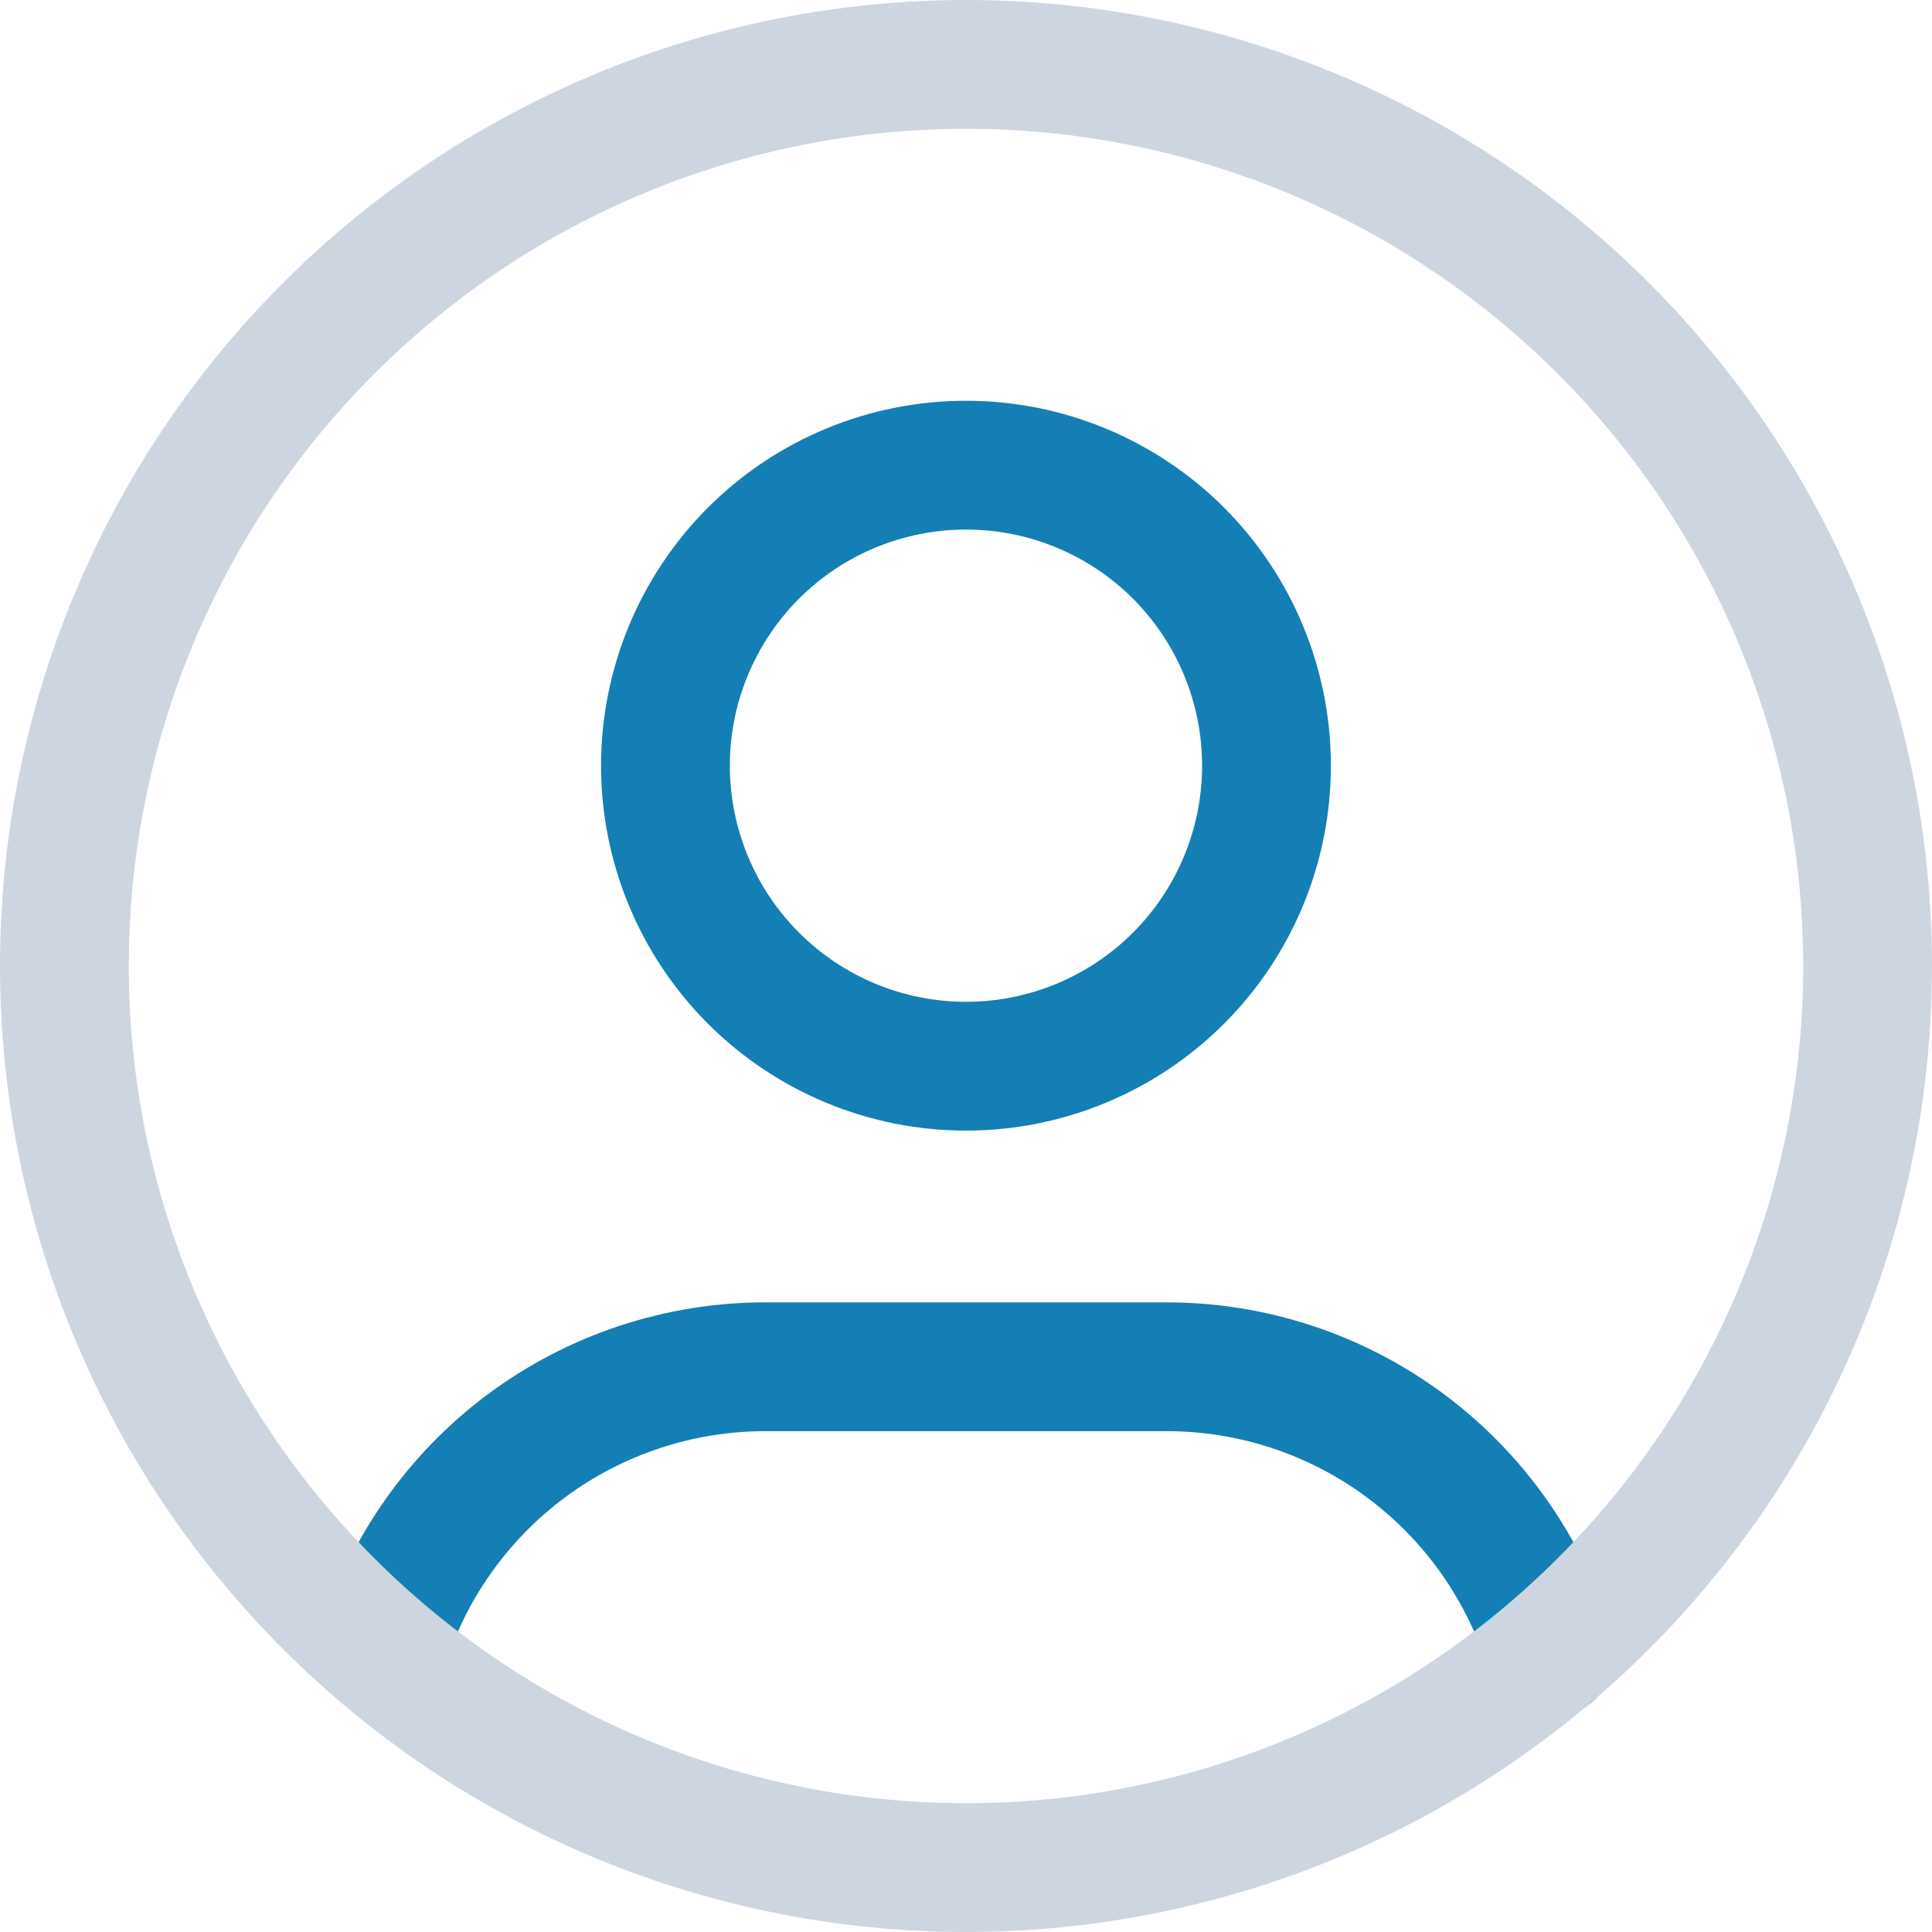
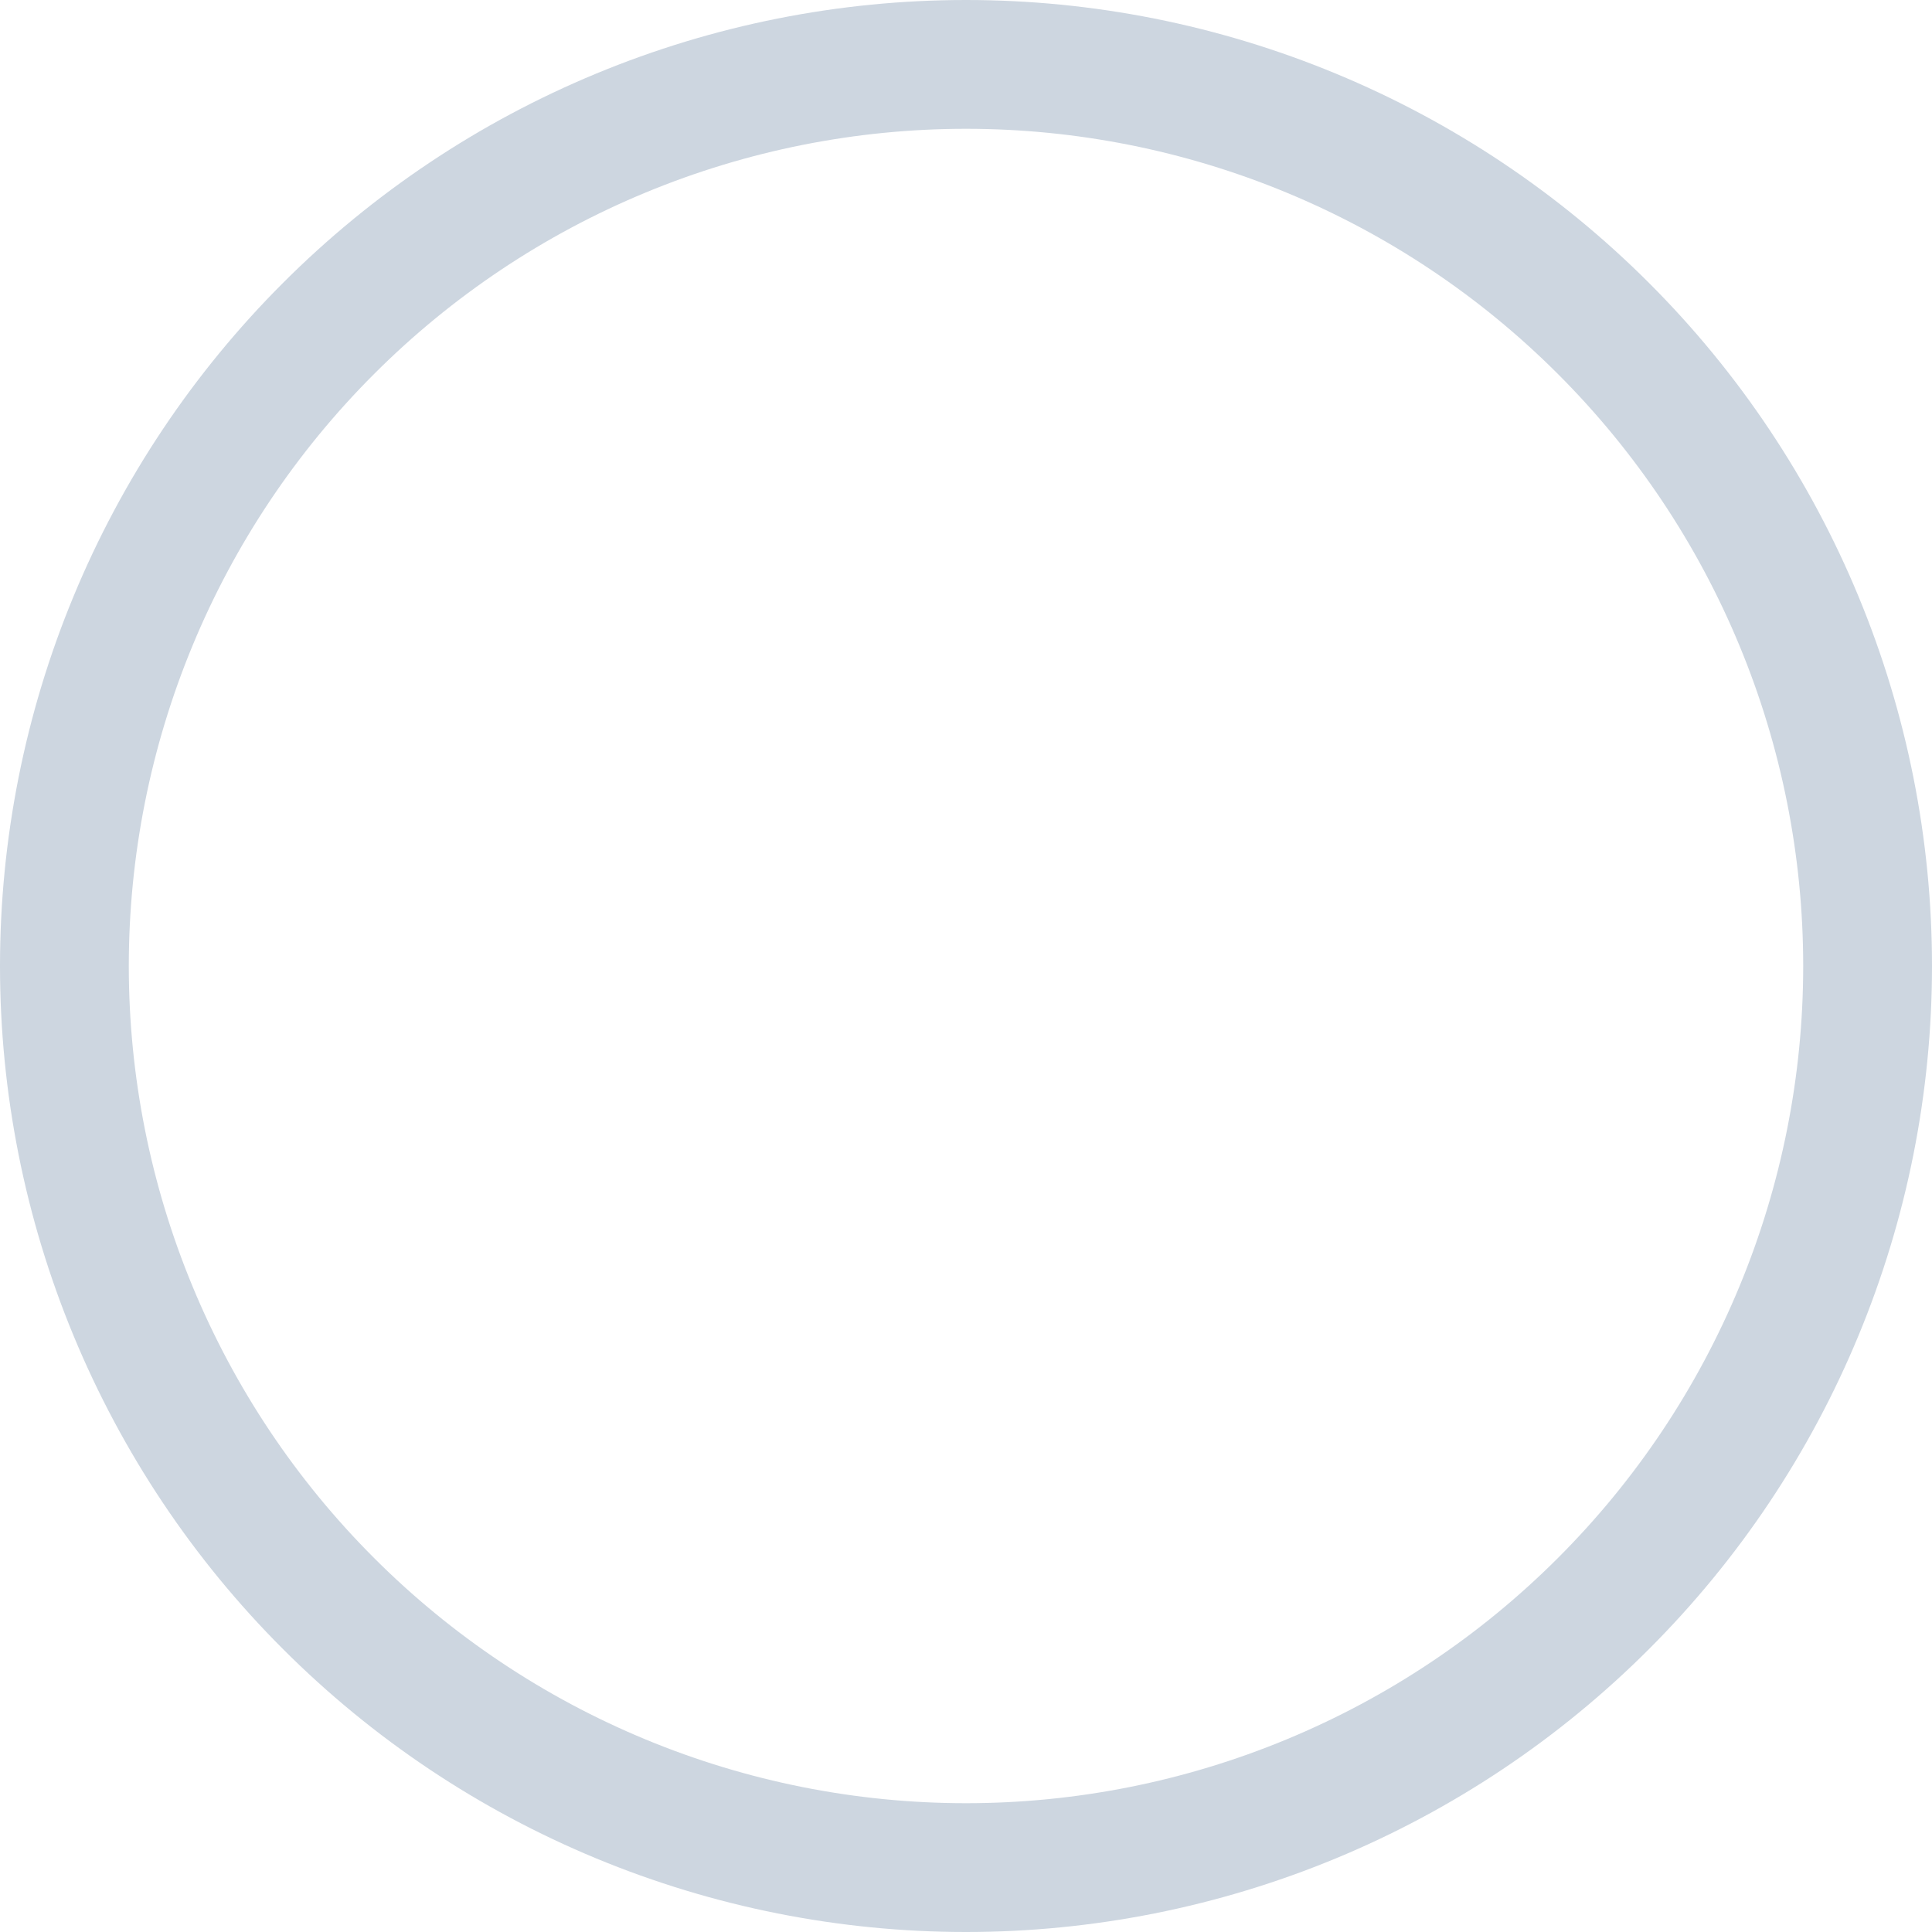
<svg xmlns="http://www.w3.org/2000/svg" width="30" height="30" viewBox="0 0 30 30" fill="none">
-   <path d="M5.928 25.654C6.313 24.373 7.101 23.25 8.174 22.451C9.248 21.653 10.551 21.222 11.889 21.223H18.111C19.451 21.222 20.755 21.654 21.829 22.454C22.904 23.255 23.691 24.38 24.075 25.664M10.333 11.889C10.333 13.127 10.825 14.314 11.7 15.189C12.575 16.064 13.762 16.556 15 16.556C16.238 16.556 17.424 16.064 18.3 15.189C19.175 14.314 19.666 13.127 19.666 11.889C19.666 10.652 19.175 9.465 18.3 8.589C17.424 7.714 16.238 7.223 15 7.223C13.762 7.223 12.575 7.714 11.7 8.589C10.825 9.465 10.333 10.652 10.333 11.889Z" stroke="#137FB4" stroke-width="2" stroke-linecap="round" stroke-linejoin="round" />
  <path d="M1 15C1 16.838 1.362 18.659 2.066 20.358C2.769 22.056 3.8 23.599 5.101 24.899C6.401 26.2 7.944 27.231 9.642 27.934C11.341 28.638 13.162 29 15 29C16.838 29 18.659 28.638 20.358 27.934C22.056 27.231 23.599 26.2 24.899 24.899C26.2 23.599 27.231 22.056 27.934 20.358C28.638 18.659 29 16.838 29 15C29 13.162 28.638 11.341 27.934 9.642C27.231 7.944 26.2 6.401 24.899 5.101C23.599 3.8 22.056 2.769 20.358 2.066C18.659 1.362 16.838 1 15 1C13.162 1 11.341 1.362 9.642 2.066C7.944 2.769 6.401 3.8 5.101 5.101C3.8 6.401 2.769 7.944 2.066 9.642C1.362 11.341 1 13.162 1 15Z" stroke="#CDD6E0" stroke-width="2" stroke-linecap="round" stroke-linejoin="round" />
</svg>